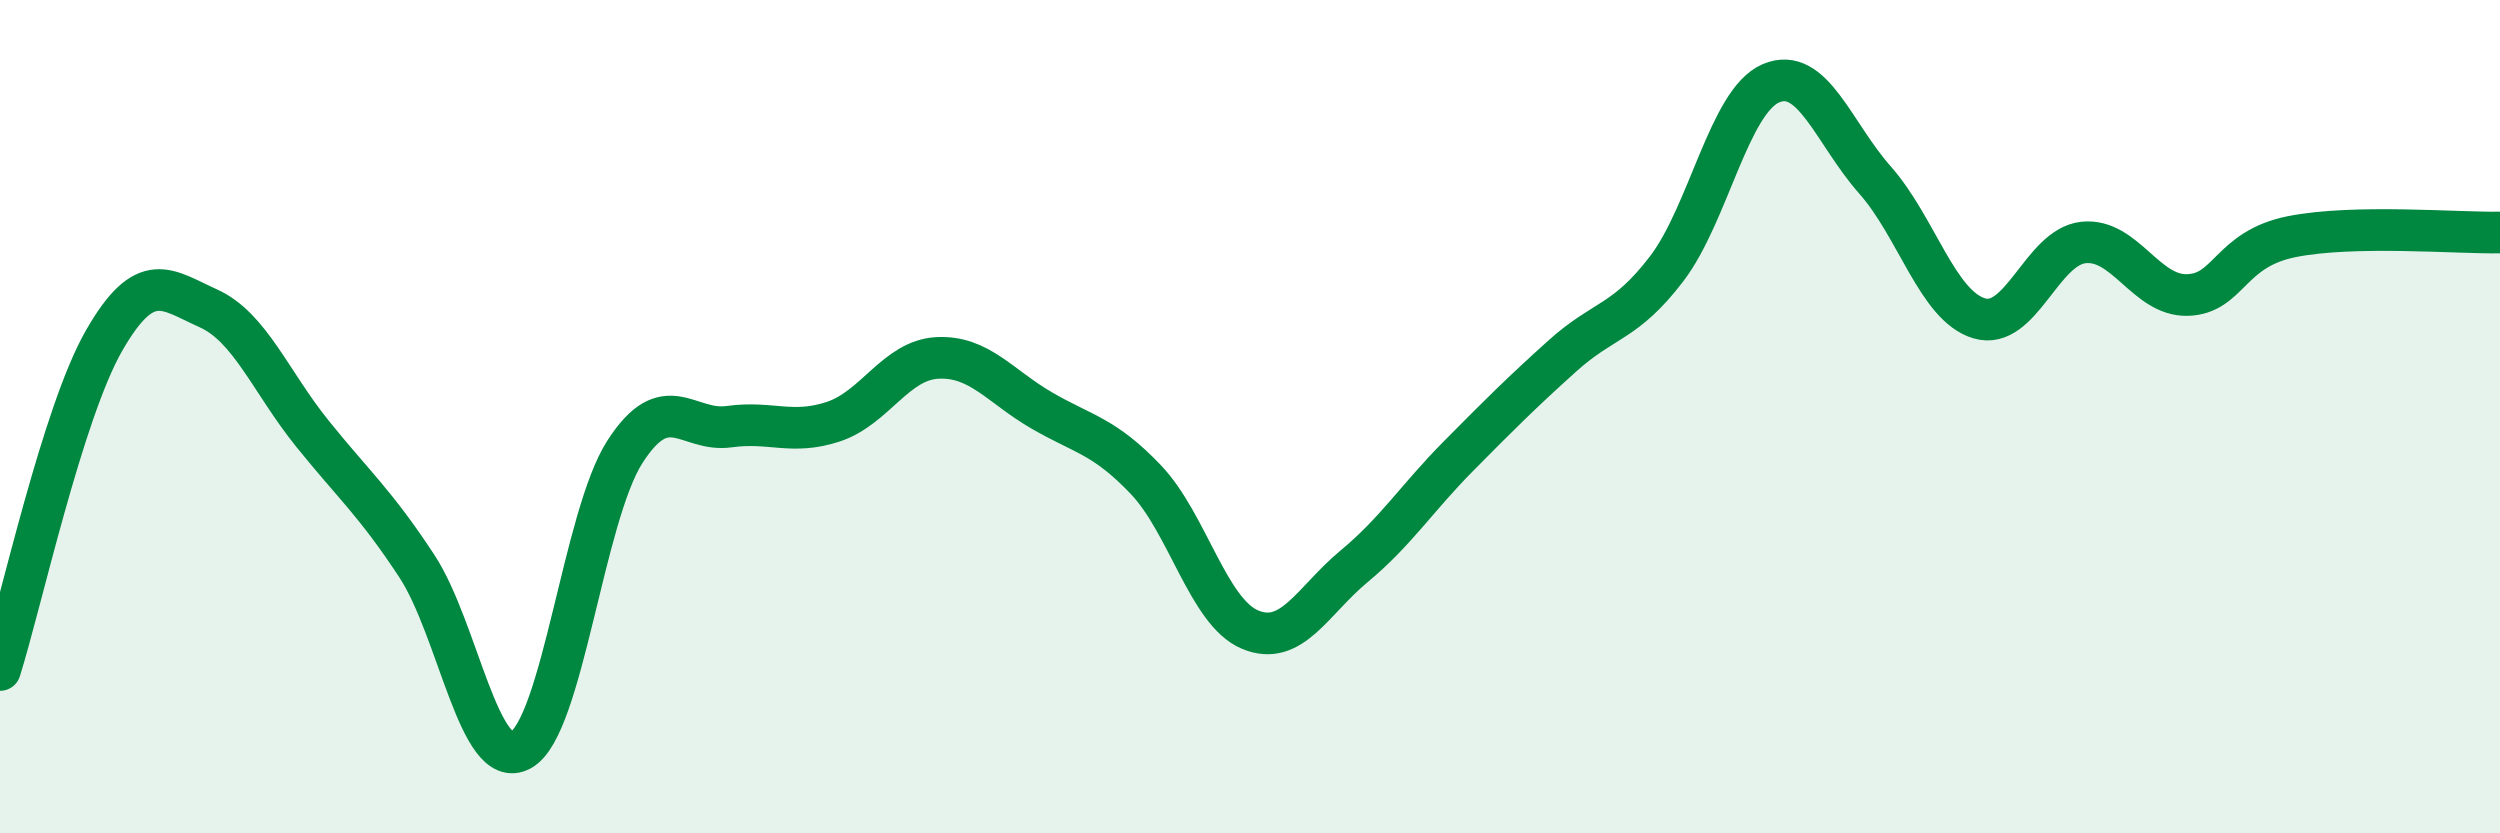
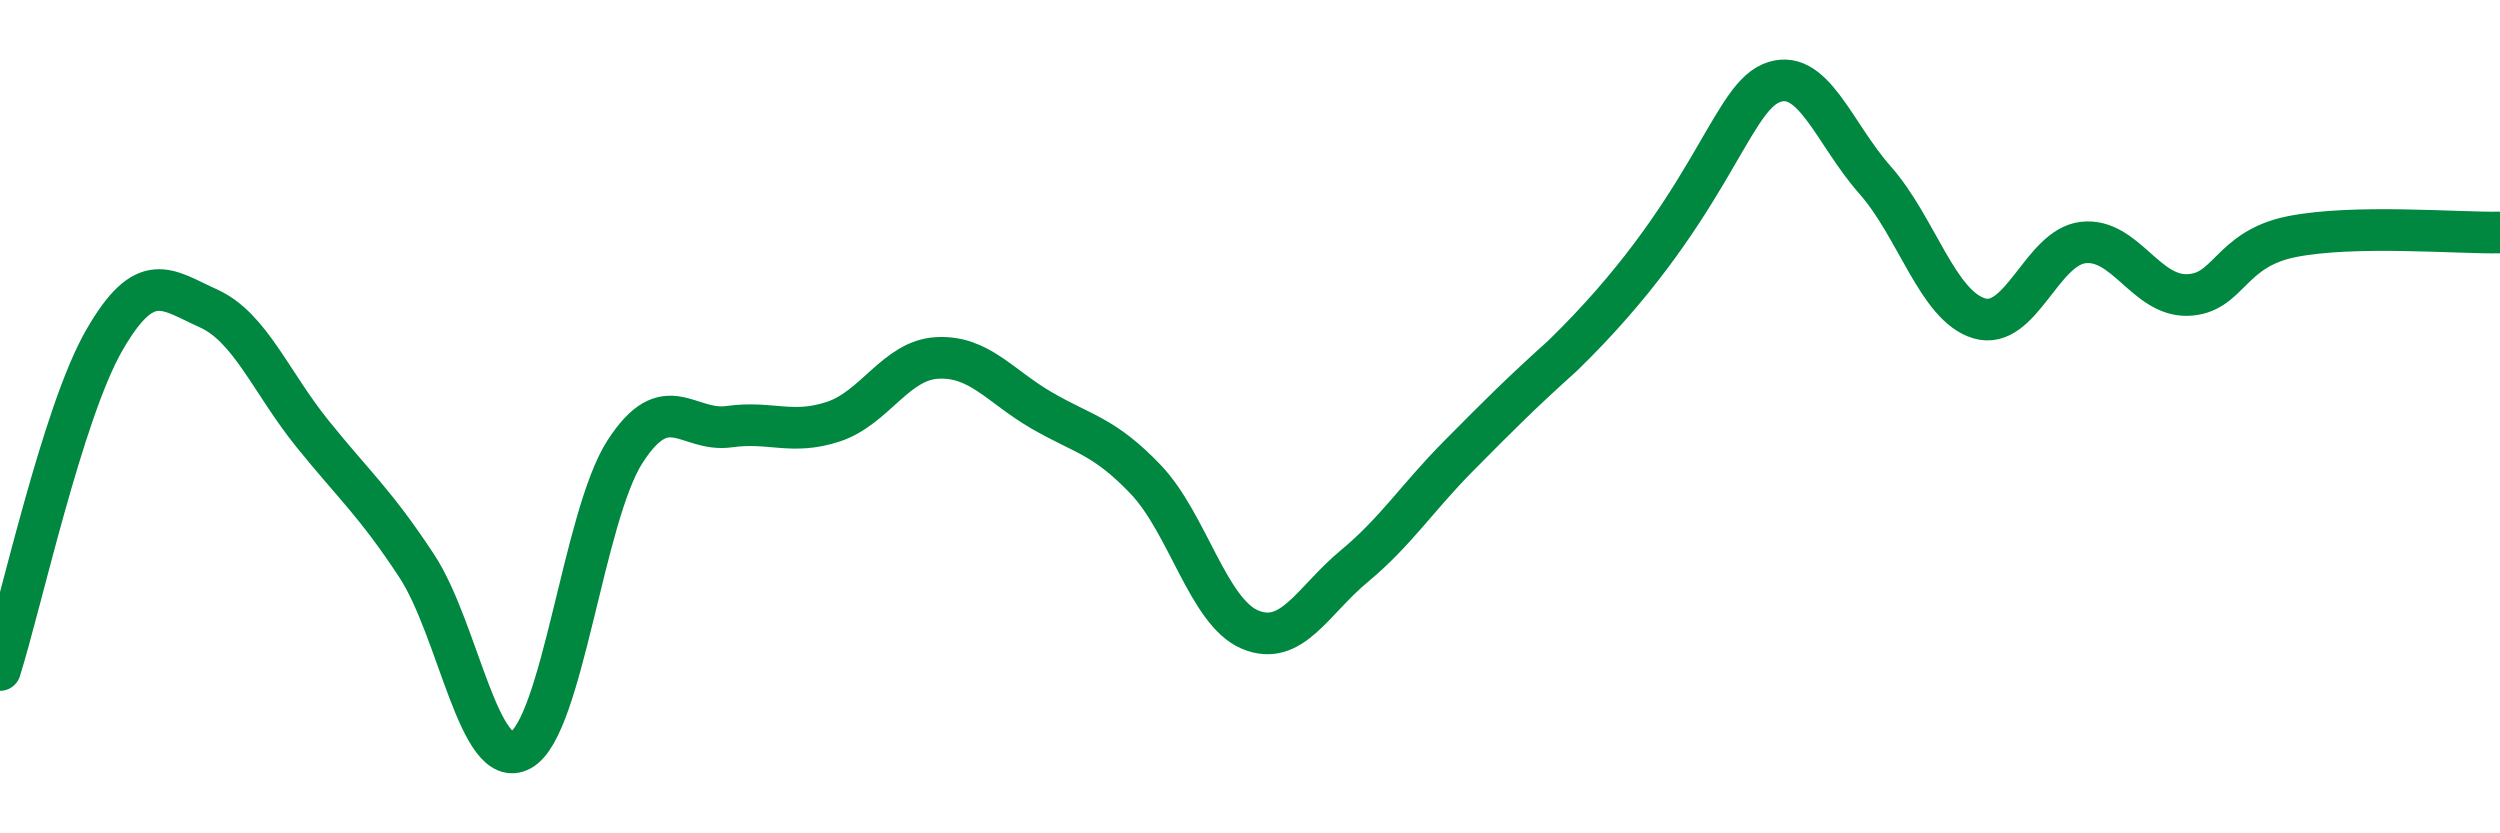
<svg xmlns="http://www.w3.org/2000/svg" width="60" height="20" viewBox="0 0 60 20">
-   <path d="M 0,16.08 C 0.5,14.5 1.5,9.91 2.5,8.17 C 3.5,6.43 4,6.95 5,7.4 C 6,7.85 6.5,9.17 7.5,10.41 C 8.5,11.65 9,12.06 10,13.58 C 11,15.1 11.5,18.55 12.5,18 C 13.5,17.45 14,12.39 15,10.84 C 16,9.29 16.5,10.38 17.5,10.24 C 18.5,10.1 19,10.45 20,10.12 C 21,9.79 21.5,8.64 22.5,8.59 C 23.5,8.54 24,9.27 25,9.85 C 26,10.43 26.5,10.46 27.5,11.51 C 28.5,12.56 29,14.69 30,15.11 C 31,15.53 31.5,14.42 32.5,13.59 C 33.5,12.76 34,11.96 35,10.95 C 36,9.94 36.5,9.44 37.5,8.54 C 38.5,7.64 39,7.76 40,6.45 C 41,5.14 41.5,2.43 42.5,2 C 43.5,1.57 44,3.19 45,4.32 C 46,5.45 46.5,7.34 47.5,7.64 C 48.5,7.94 49,5.93 50,5.82 C 51,5.71 51.5,7.11 52.5,7.08 C 53.5,7.05 53.5,5.98 55,5.68 C 56.5,5.38 59,5.6 60,5.58L60 20L0 20Z" fill="#008740" opacity="0.1" stroke-linecap="round" stroke-linejoin="round" />
-   <path d="M 0,16.08 C 0.5,14.5 1.5,9.91 2.5,8.17 C 3.5,6.43 4,6.95 5,7.4 C 6,7.85 6.5,9.17 7.5,10.41 C 8.5,11.65 9,12.06 10,13.58 C 11,15.1 11.5,18.55 12.5,18 C 13.5,17.45 14,12.39 15,10.84 C 16,9.29 16.5,10.38 17.5,10.24 C 18.5,10.1 19,10.45 20,10.12 C 21,9.79 21.5,8.64 22.5,8.59 C 23.5,8.54 24,9.27 25,9.85 C 26,10.43 26.5,10.46 27.5,11.51 C 28.5,12.56 29,14.69 30,15.11 C 31,15.53 31.5,14.42 32.5,13.59 C 33.5,12.76 34,11.96 35,10.95 C 36,9.94 36.5,9.44 37.5,8.54 C 38.5,7.64 39,7.76 40,6.45 C 41,5.14 41.5,2.43 42.5,2 C 43.5,1.57 44,3.19 45,4.32 C 46,5.45 46.5,7.34 47.5,7.64 C 48.5,7.94 49,5.93 50,5.82 C 51,5.71 51.5,7.11 52.5,7.08 C 53.5,7.05 53.5,5.98 55,5.68 C 56.5,5.38 59,5.6 60,5.58" stroke="#008740" stroke-width="1" fill="none" stroke-linecap="round" stroke-linejoin="round" />
+   <path d="M 0,16.08 C 0.5,14.5 1.5,9.91 2.5,8.17 C 3.5,6.43 4,6.95 5,7.4 C 6,7.85 6.5,9.17 7.5,10.41 C 8.5,11.65 9,12.06 10,13.58 C 11,15.1 11.5,18.55 12.5,18 C 13.5,17.45 14,12.39 15,10.84 C 16,9.29 16.5,10.38 17.5,10.24 C 18.5,10.1 19,10.45 20,10.12 C 21,9.79 21.5,8.64 22.5,8.59 C 23.5,8.54 24,9.27 25,9.85 C 26,10.43 26.5,10.46 27.5,11.51 C 28.5,12.56 29,14.69 30,15.11 C 31,15.53 31.5,14.42 32.5,13.59 C 33.5,12.76 34,11.96 35,10.95 C 36,9.94 36.5,9.44 37.5,8.54 C 41,5.14 41.5,2.43 42.5,2 C 43.5,1.57 44,3.19 45,4.32 C 46,5.45 46.5,7.34 47.5,7.64 C 48.5,7.94 49,5.93 50,5.82 C 51,5.71 51.5,7.11 52.5,7.08 C 53.5,7.05 53.5,5.98 55,5.68 C 56.5,5.38 59,5.6 60,5.58" stroke="#008740" stroke-width="1" fill="none" stroke-linecap="round" stroke-linejoin="round" />
</svg>